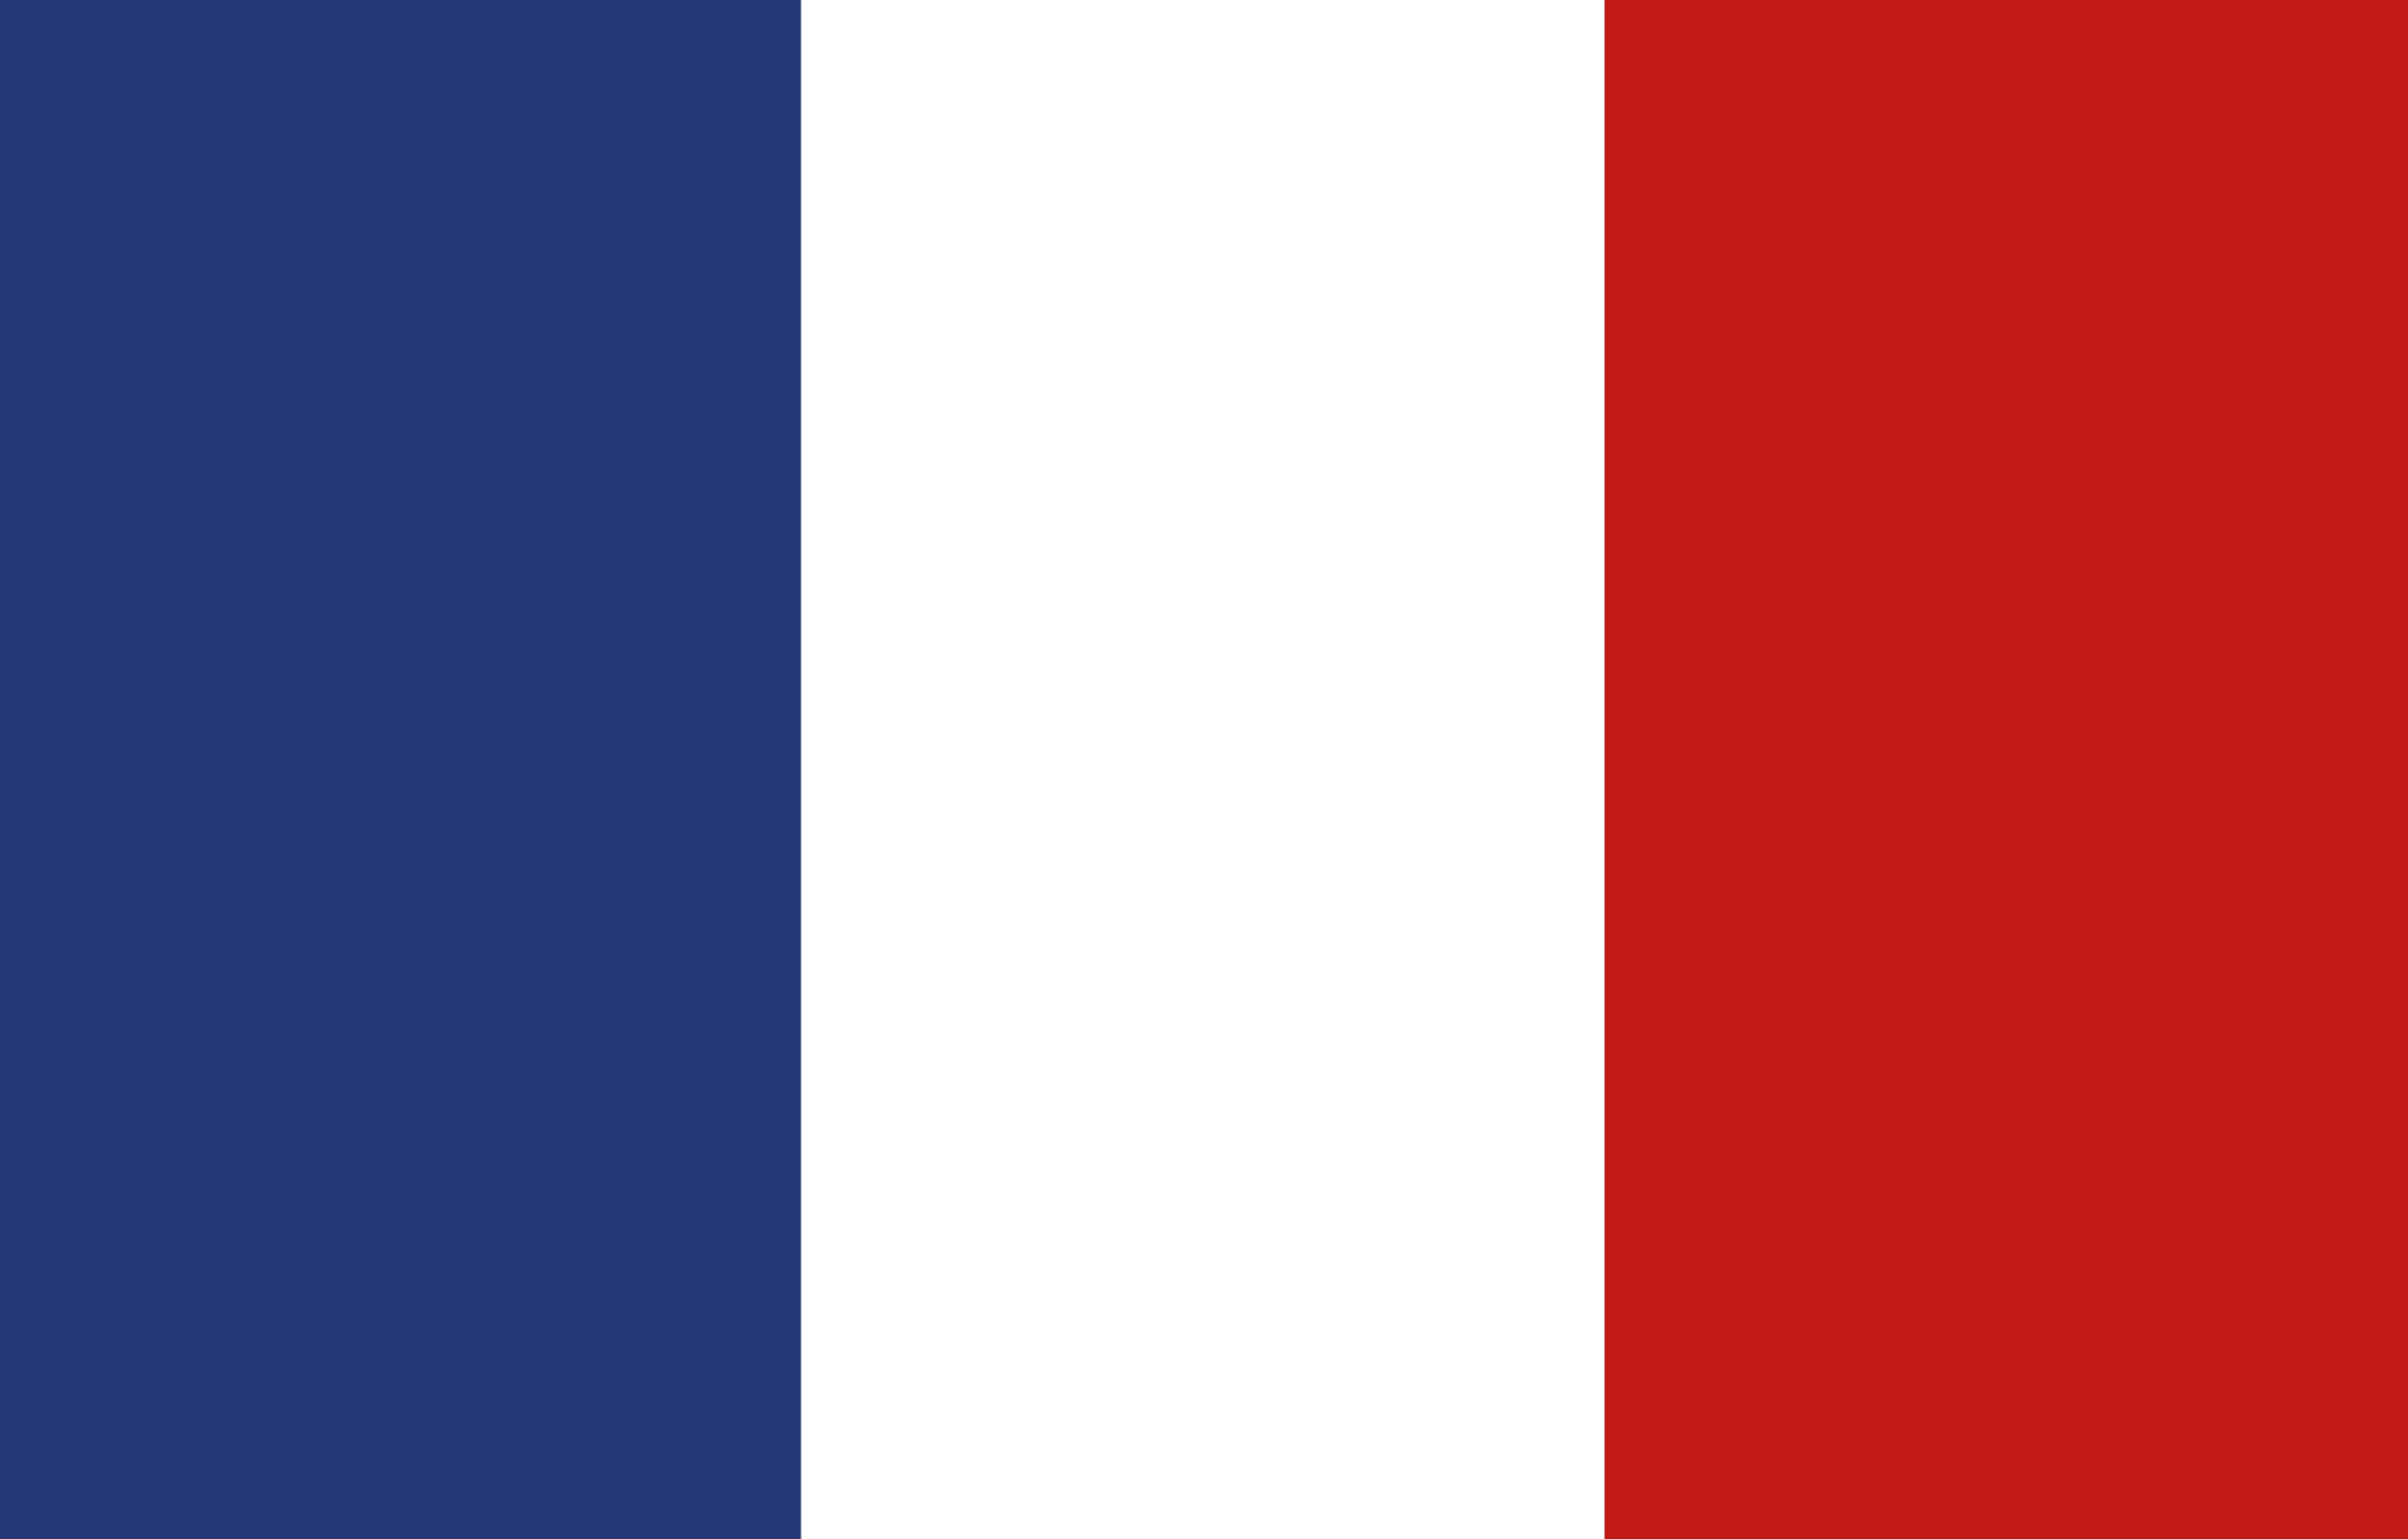
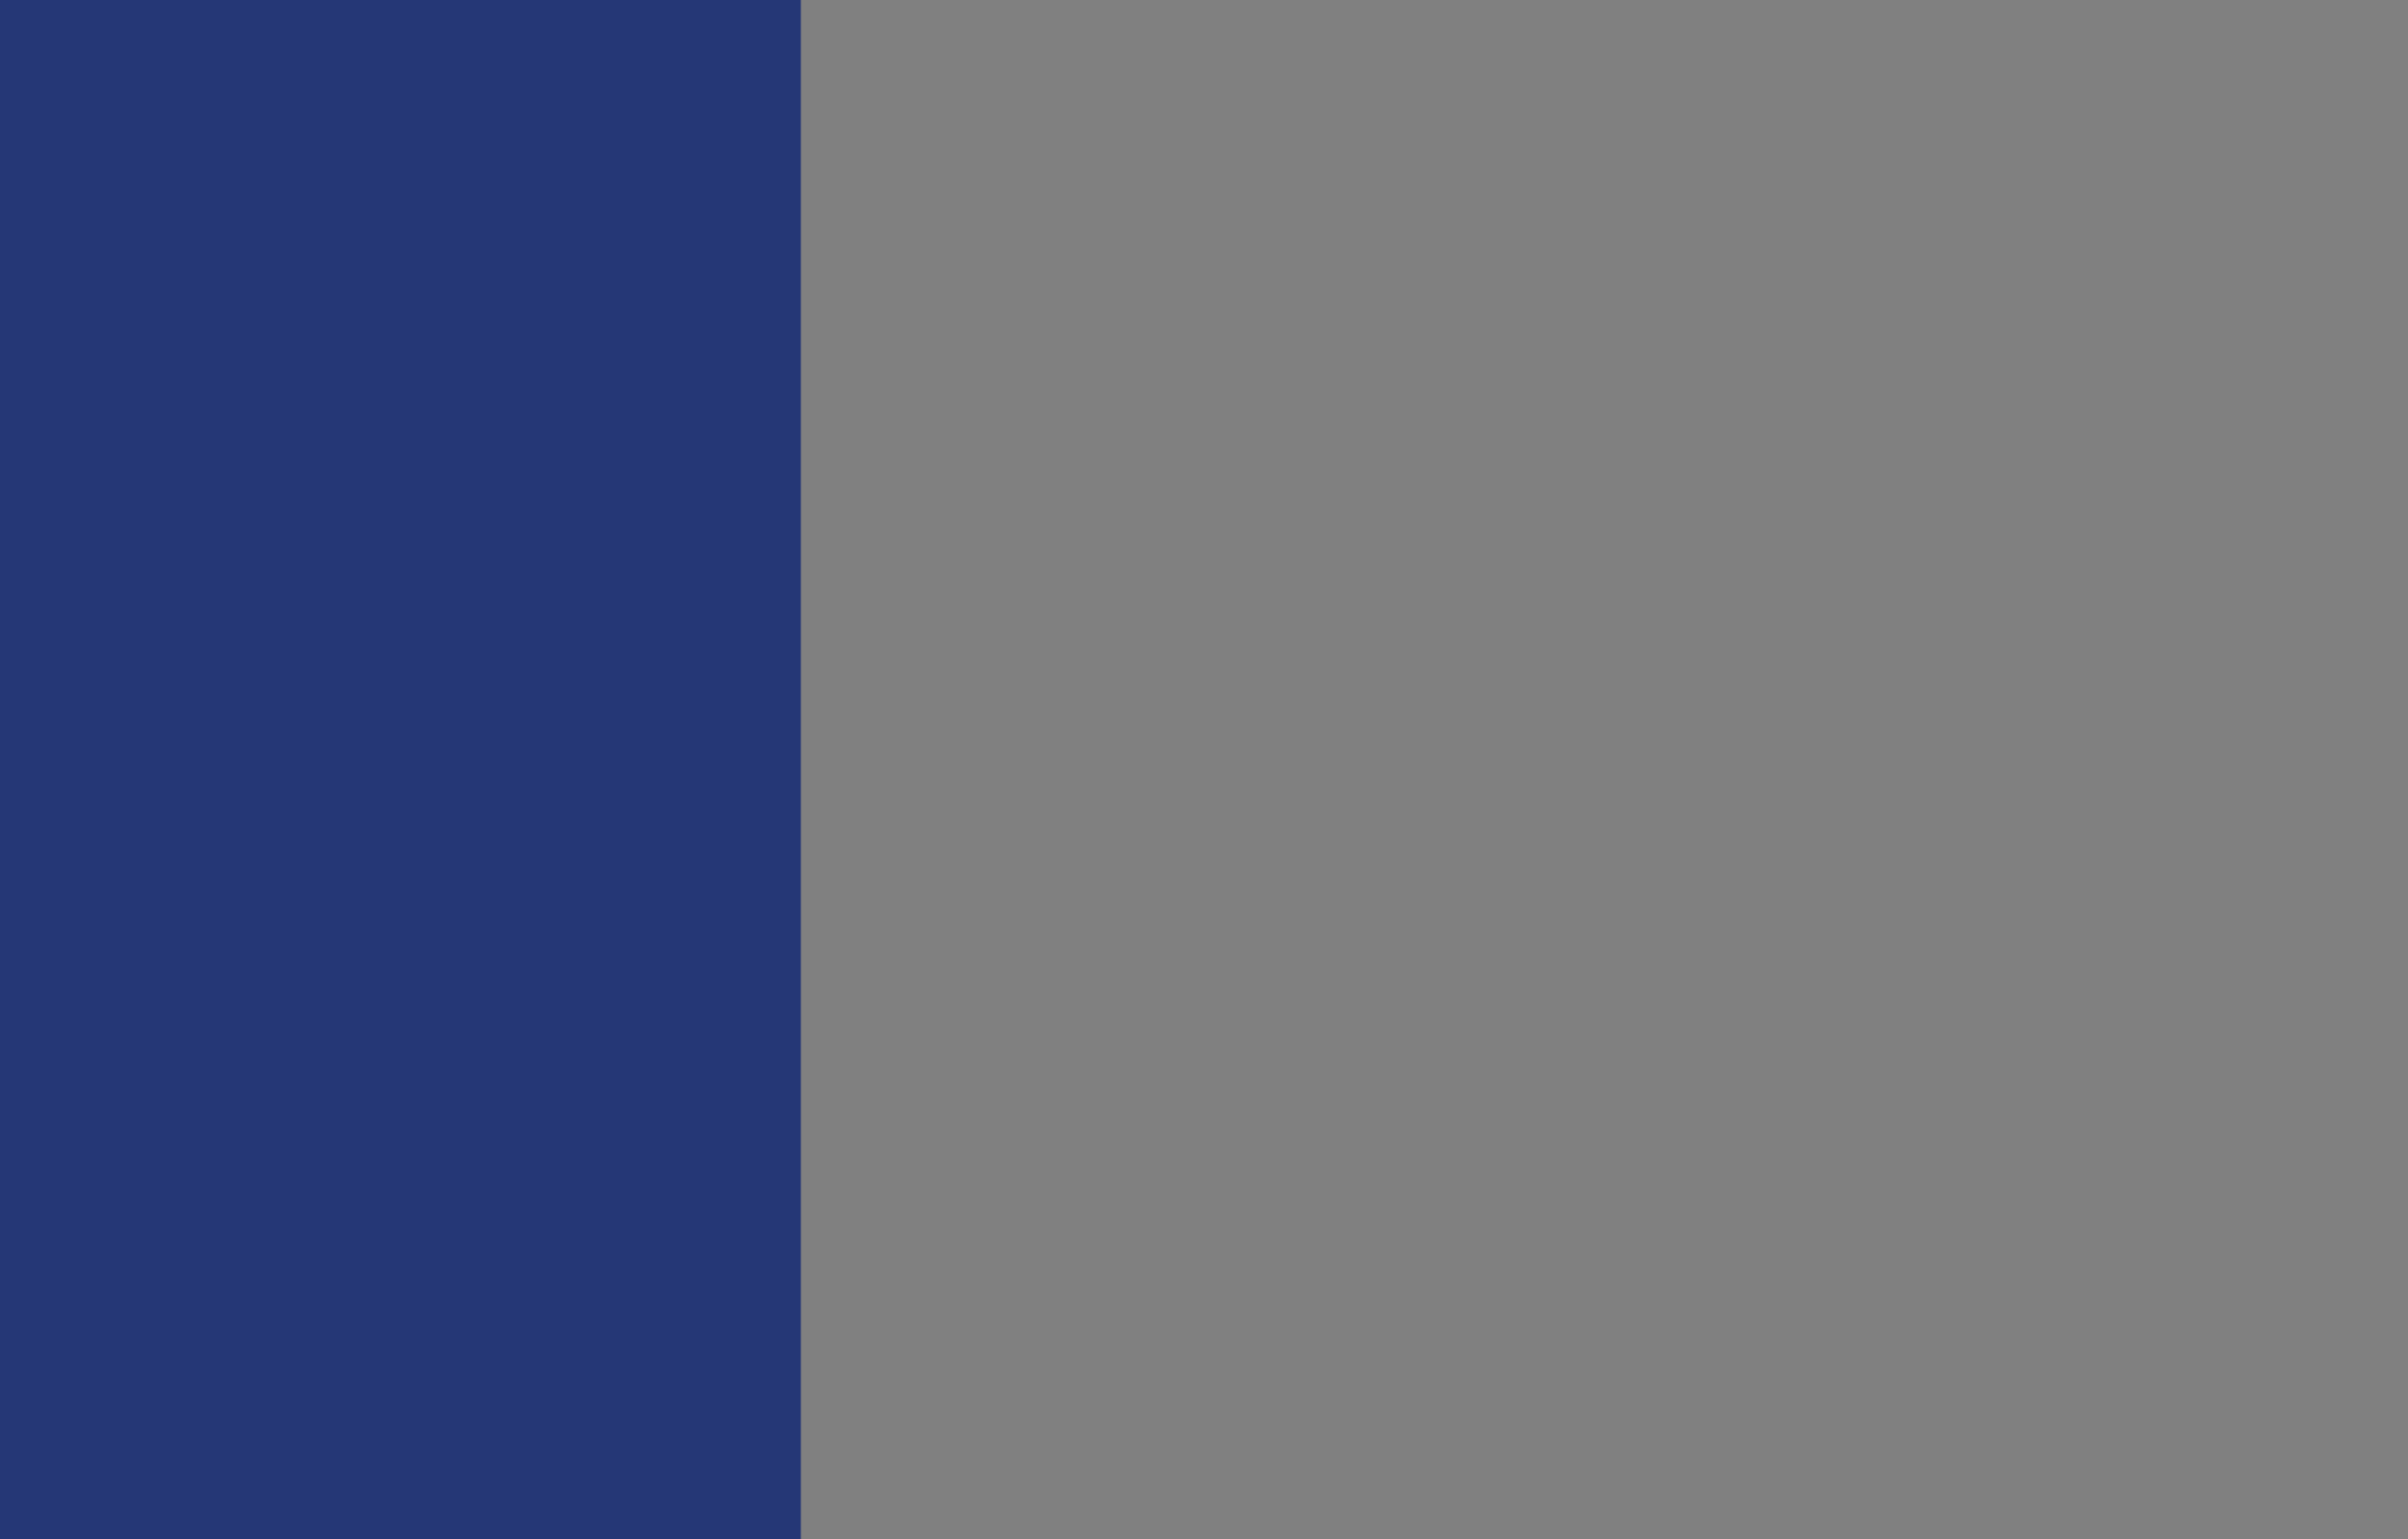
<svg xmlns="http://www.w3.org/2000/svg" id="Laag_1" data-name="Laag 1" version="1.1" viewBox="0 0 88.7 56.7">
  <rect x="0" y="0" width="88.7" height="56.7" fill="#808080" stroke="none" />
  <defs>
    <style>
      .cls-1 {
        fill: #c11818;
      }

      .cls-1, .cls-2, .cls-3 {
        stroke-width: 0px;
      }

      .cls-2 {
        fill: #fff;
      }

      .cls-3 {
        fill: #253776;
      }
    </style>
  </defs>
-   <rect class="cls-1" x="45.6" y="13.6" width="56.7" height="29.6" transform="translate(102.3 -45.6) rotate(90)" />
-   <rect class="cls-2" x="16" y="13.6" width="56.7" height="29.6" transform="translate(72.7 -16) rotate(90)" />
  <rect class="cls-3" x="-13.6" y="13.6" width="56.7" height="29.6" transform="translate(43.1 13.6) rotate(90)" />
</svg>